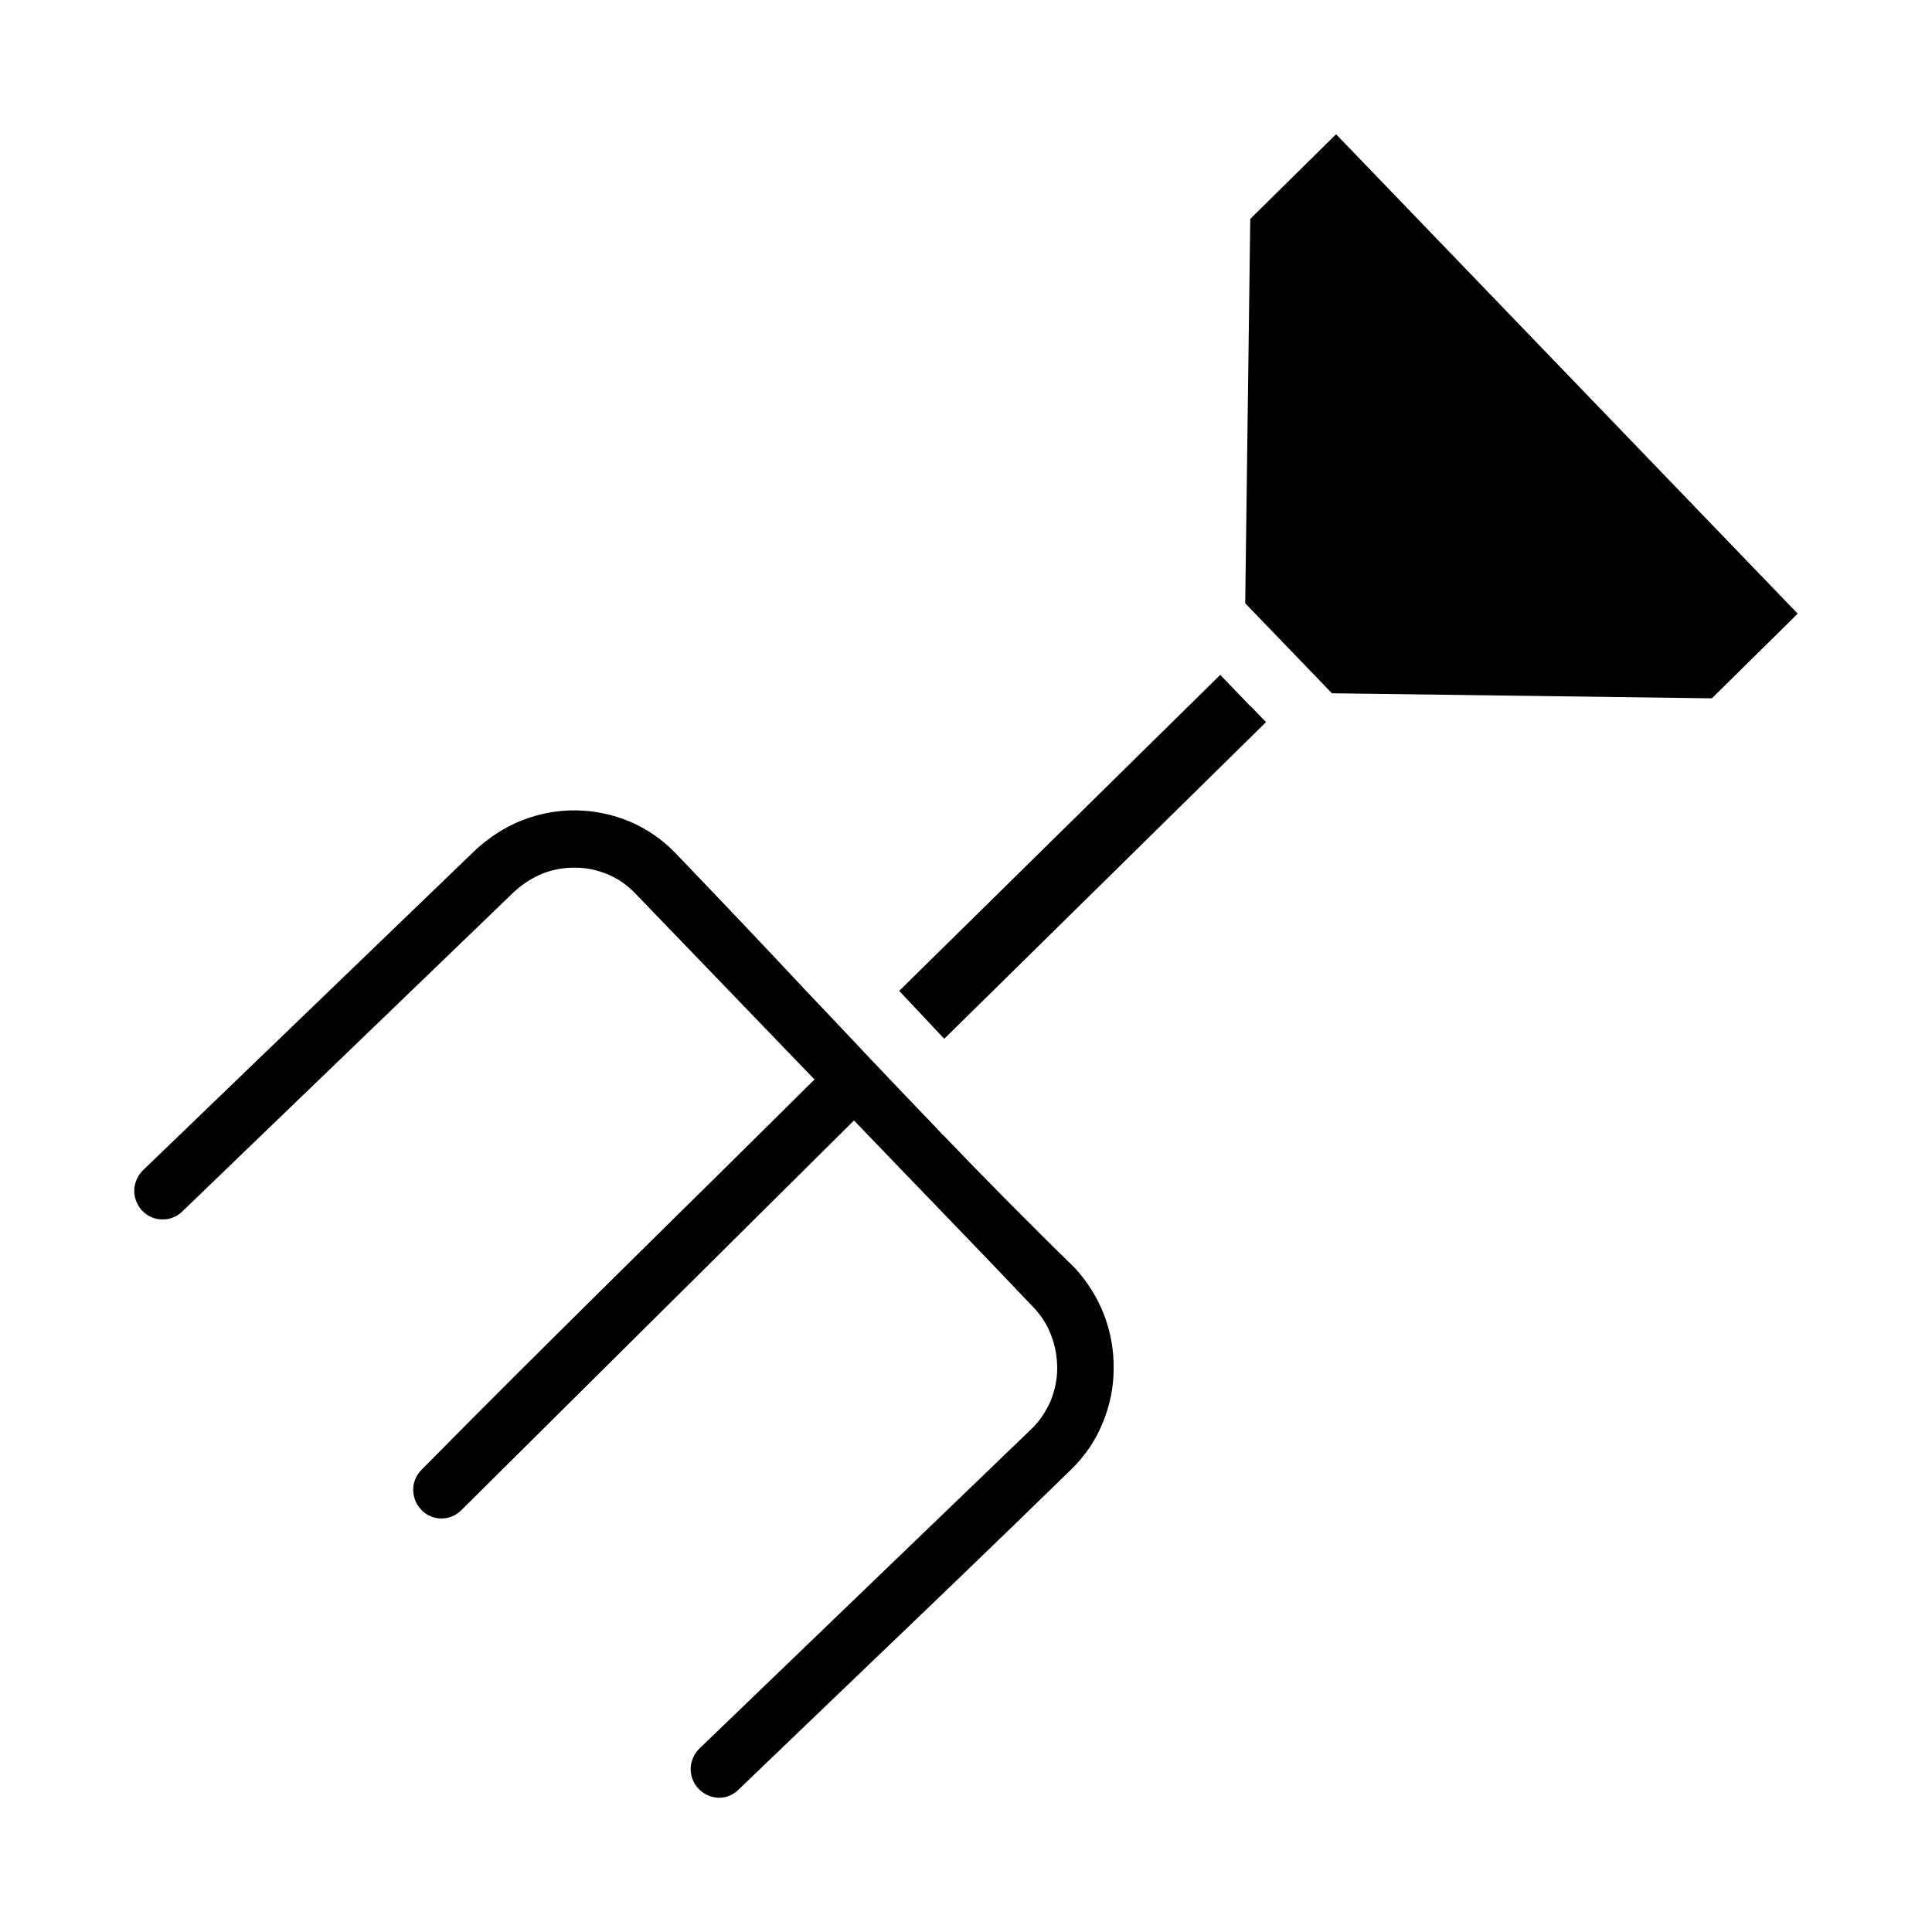
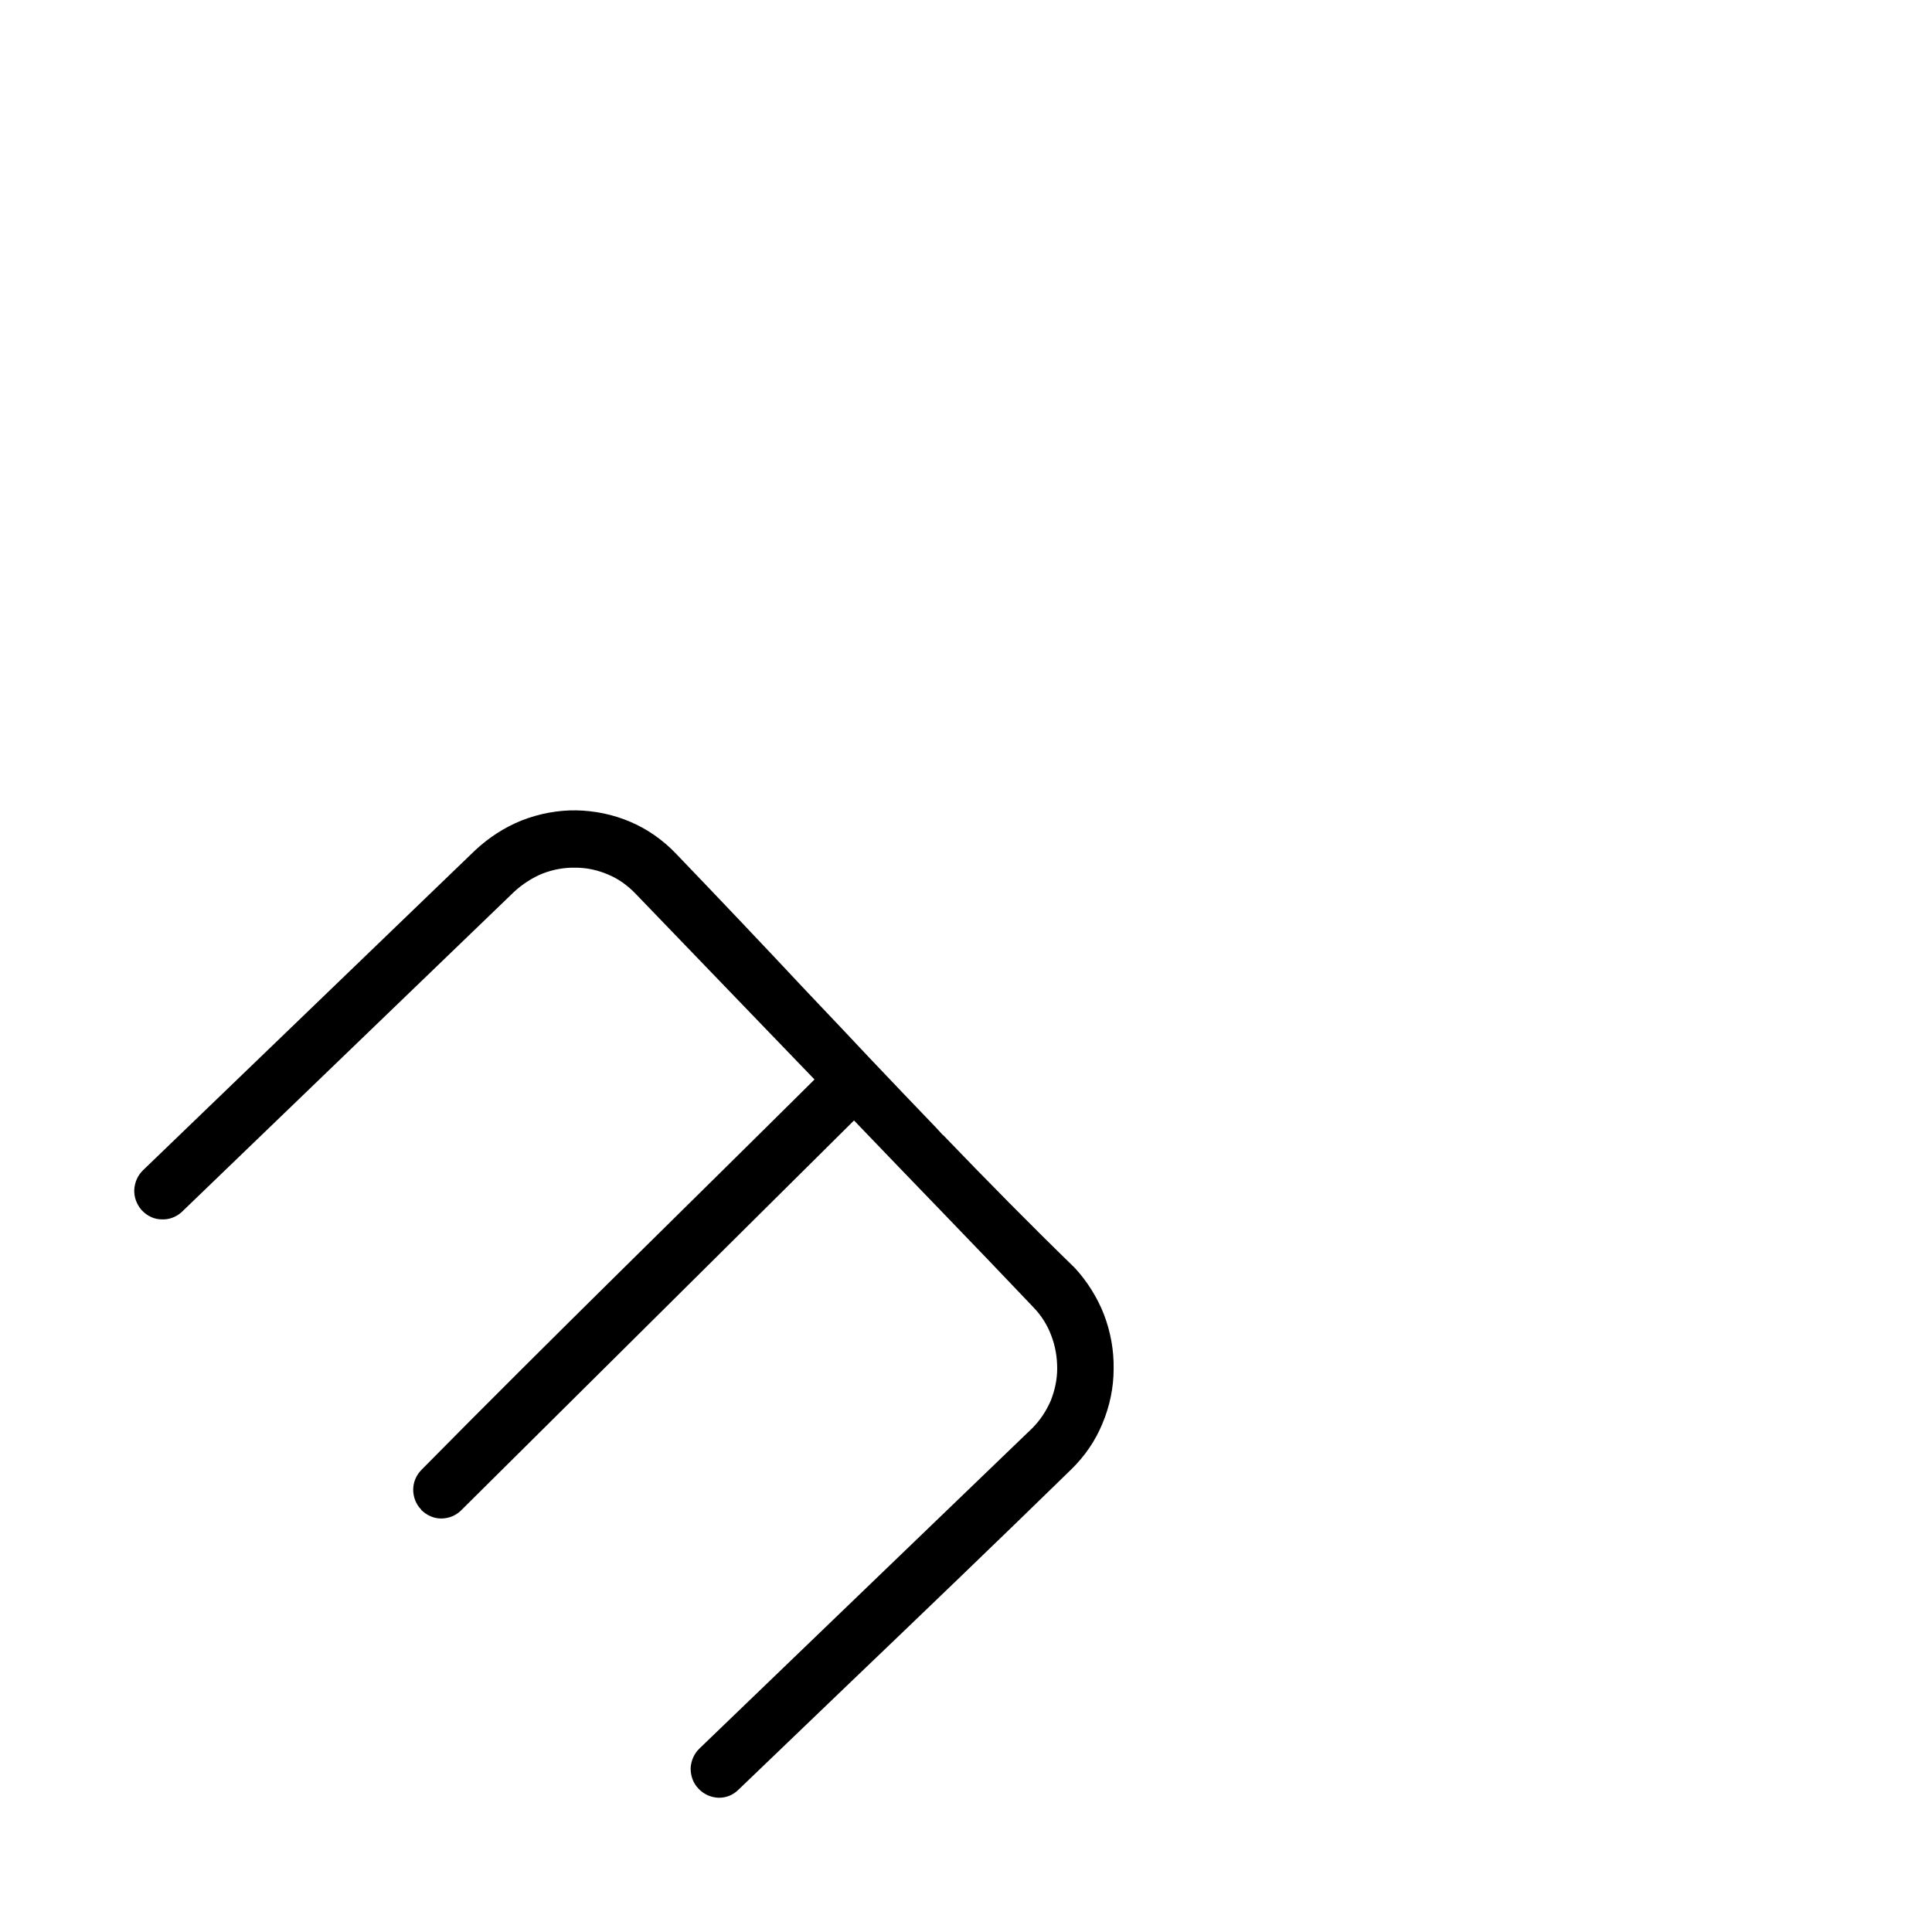
<svg xmlns="http://www.w3.org/2000/svg" fill="#000000" width="800px" height="800px" version="1.1" viewBox="144 144 512 512">
  <g>
-     <path d="m467.38 322.85-85.098 83.758 0.551 0.551 9.84 10.473 1.105 1.18 0.469 0.473 85.258-83.914-4.094-4.254h-0.082z" />
-     <path d="m498.08 179.58 122.33 127.05-22.75 22.434-100.68-1.336-22.984-23.852 1.336-101.87z" />
    <path d="m375.44 425.43 0.078 0.078c5.512 5.824 11.098 11.652 16.688 17.477l1.652 1.812h0.078c11.57 12.043 23.223 23.852 34.953 35.266 3.305 3.621 5.902 7.793 7.637 12.203 1.812 4.723 2.676 9.605 2.598 14.484 0 4.961-1.023 9.918-2.992 14.562-1.812 4.41-4.566 8.5-8.188 12.043-19.445 18.973-39.203 37.941-59.039 56.914l-29.207 28.023c-1.496 1.496-3.465 2.203-5.352 2.125-1.891-0.078-3.777-0.867-5.195-2.363-1.496-1.496-2.125-3.465-2.125-5.434 0.078-1.891 0.867-3.856 2.363-5.273l88.168-84.859c2.125-2.125 3.699-4.566 4.879-7.242 1.102-2.754 1.73-5.668 1.73-8.582 0-2.914-0.473-5.902-1.574-8.738-1.023-2.754-2.598-5.273-4.723-7.477-15.742-16.609-31.723-32.984-47.547-49.516l-104.07 103.28c-1.496 1.496-3.387 2.203-5.352 2.203-1.891 0-3.777-0.789-5.273-2.281v-0.078c-1.418-1.418-2.125-3.387-2.125-5.273 0-1.969 0.789-3.856 2.281-5.352 34.242-34.715 69.43-68.957 104.07-103.36l-47.469-49.277c-2.125-2.203-4.566-3.938-7.242-5.039-2.754-1.18-5.668-1.812-8.582-1.812-2.992-0.078-5.984 0.473-8.816 1.574-2.676 1.102-5.273 2.754-7.559 4.879l-88.09 84.859c-1.496 1.34-3.387 1.969-5.195 1.891-1.891 0-3.777-0.789-5.273-2.363l-0.156-0.156c-1.258-1.496-1.969-3.387-1.891-5.273 0.078-1.891 0.867-3.856 2.363-5.273l87.93-84.703c3.699-3.465 7.871-6.141 12.359-7.949 4.644-1.812 9.605-2.754 14.484-2.676s9.84 1.102 14.406 3.07c4.41 1.891 8.5 4.723 11.965 8.344 11.492 11.965 23.145 24.246 34.715 36.605 5.902 6.219 11.809 12.438 17.633 18.656z" />
  </g>
</svg>